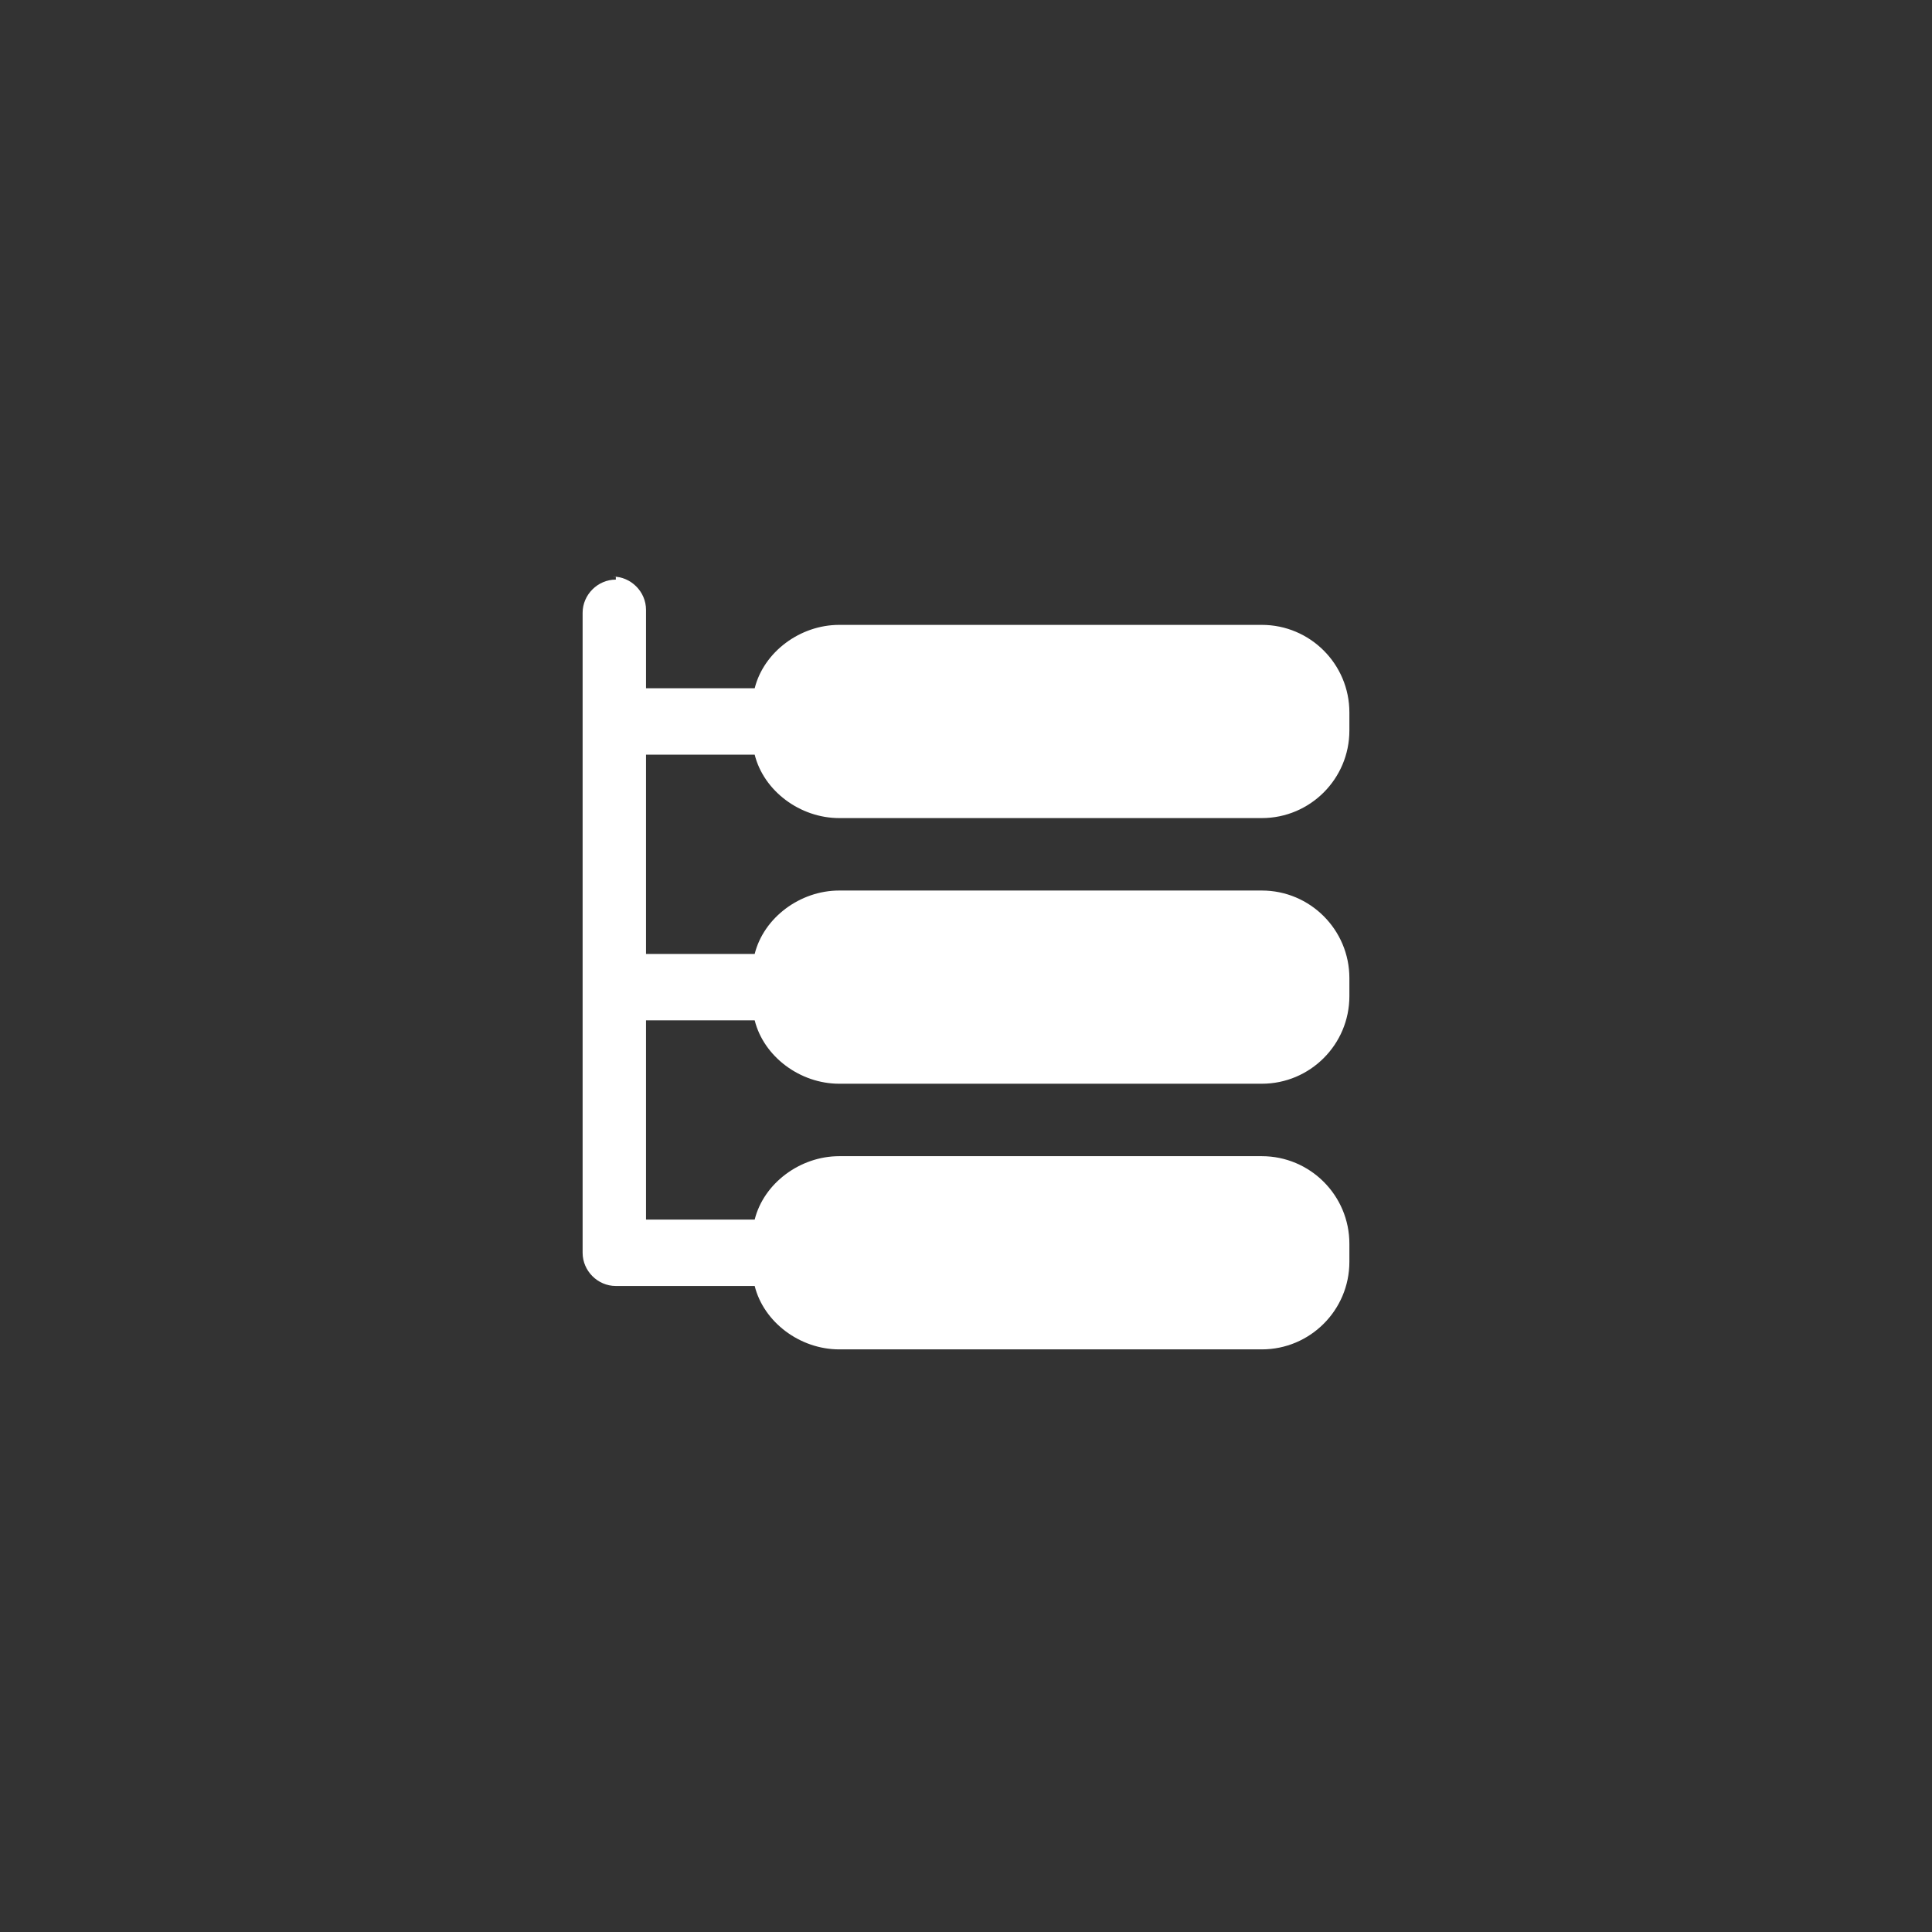
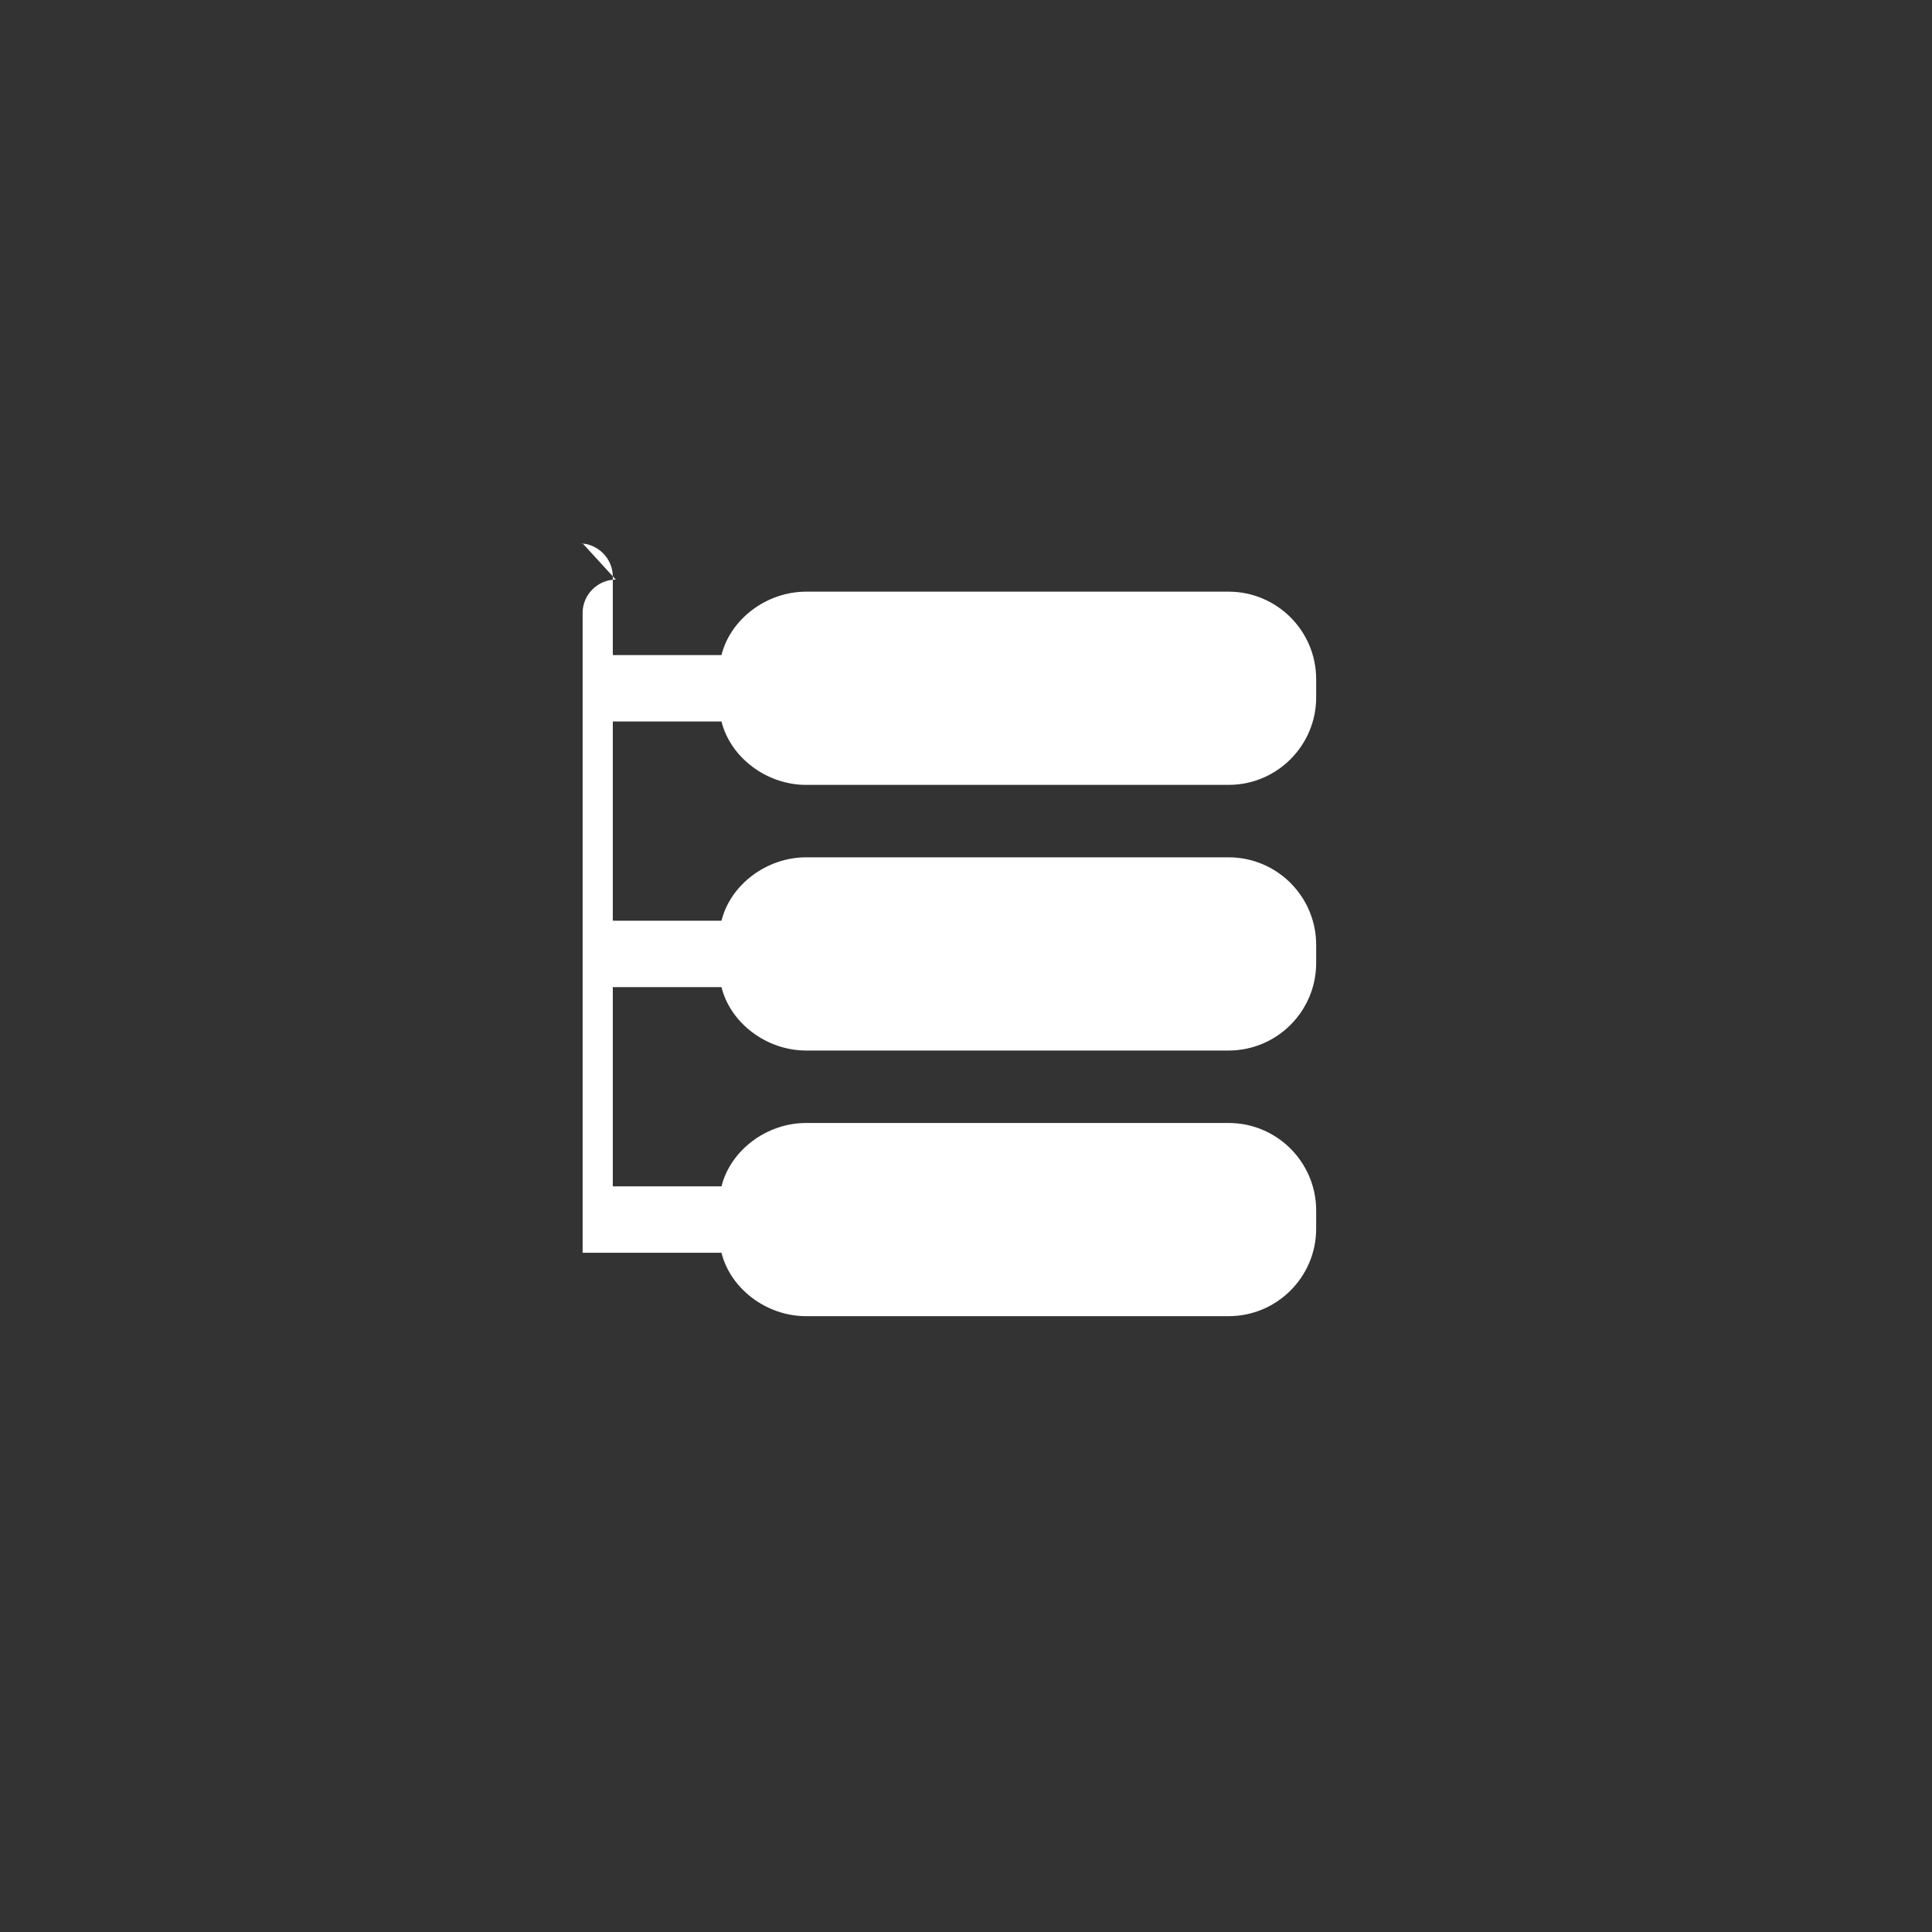
<svg xmlns="http://www.w3.org/2000/svg" version="1.1" viewBox="0 0 64 64">
  <rect x="0" y="0" width="64" height="64" fill="#333333" stroke="none" />
  <defs>
    <style>
      .cls-1 {
        fill: #fff;
      }
    </style>
  </defs>
  <g>
    <g id="Layer_1">
      <g id="Layer_1-2" data-name="Layer_1">
-         <path class="cls-1" d="M20.4,19.2c-.6,0-1.1.5-1.1,1.1v21.2c0,.6.5,1.1,1.1,1.1h4.6c.3,1.2,1.5,2.1,2.8,2.1h14c1.6,0,2.9-1.3,2.9-2.9v-.6c0-1.6-1.3-2.9-2.9-2.9h-14c-1.3,0-2.5.9-2.8,2.1h-3.6v-6.6h3.6c.3,1.2,1.5,2.1,2.8,2.1h14c1.6,0,2.9-1.3,2.9-2.9v-.6c0-1.6-1.3-2.9-2.9-2.9h-14c-1.3,0-2.5.9-2.8,2.1h-3.6v-6.6h3.6c.3,1.2,1.5,2.1,2.8,2.1h14c1.6,0,2.9-1.3,2.9-2.9v-.6c0-1.6-1.3-2.9-2.9-2.9h-14c-1.3,0-2.5.9-2.8,2.1h-3.6v-2.6c0-.6-.5-1.1-1.1-1.1h.1Z" />
+         <path class="cls-1" d="M20.4,19.2c-.6,0-1.1.5-1.1,1.1v21.2h4.6c.3,1.2,1.5,2.1,2.8,2.1h14c1.6,0,2.9-1.3,2.9-2.9v-.6c0-1.6-1.3-2.9-2.9-2.9h-14c-1.3,0-2.5.9-2.8,2.1h-3.6v-6.6h3.6c.3,1.2,1.5,2.1,2.8,2.1h14c1.6,0,2.9-1.3,2.9-2.9v-.6c0-1.6-1.3-2.9-2.9-2.9h-14c-1.3,0-2.5.9-2.8,2.1h-3.6v-6.6h3.6c.3,1.2,1.5,2.1,2.8,2.1h14c1.6,0,2.9-1.3,2.9-2.9v-.6c0-1.6-1.3-2.9-2.9-2.9h-14c-1.3,0-2.5.9-2.8,2.1h-3.6v-2.6c0-.6-.5-1.1-1.1-1.1h.1Z" />
      </g>
    </g>
  </g>
</svg>